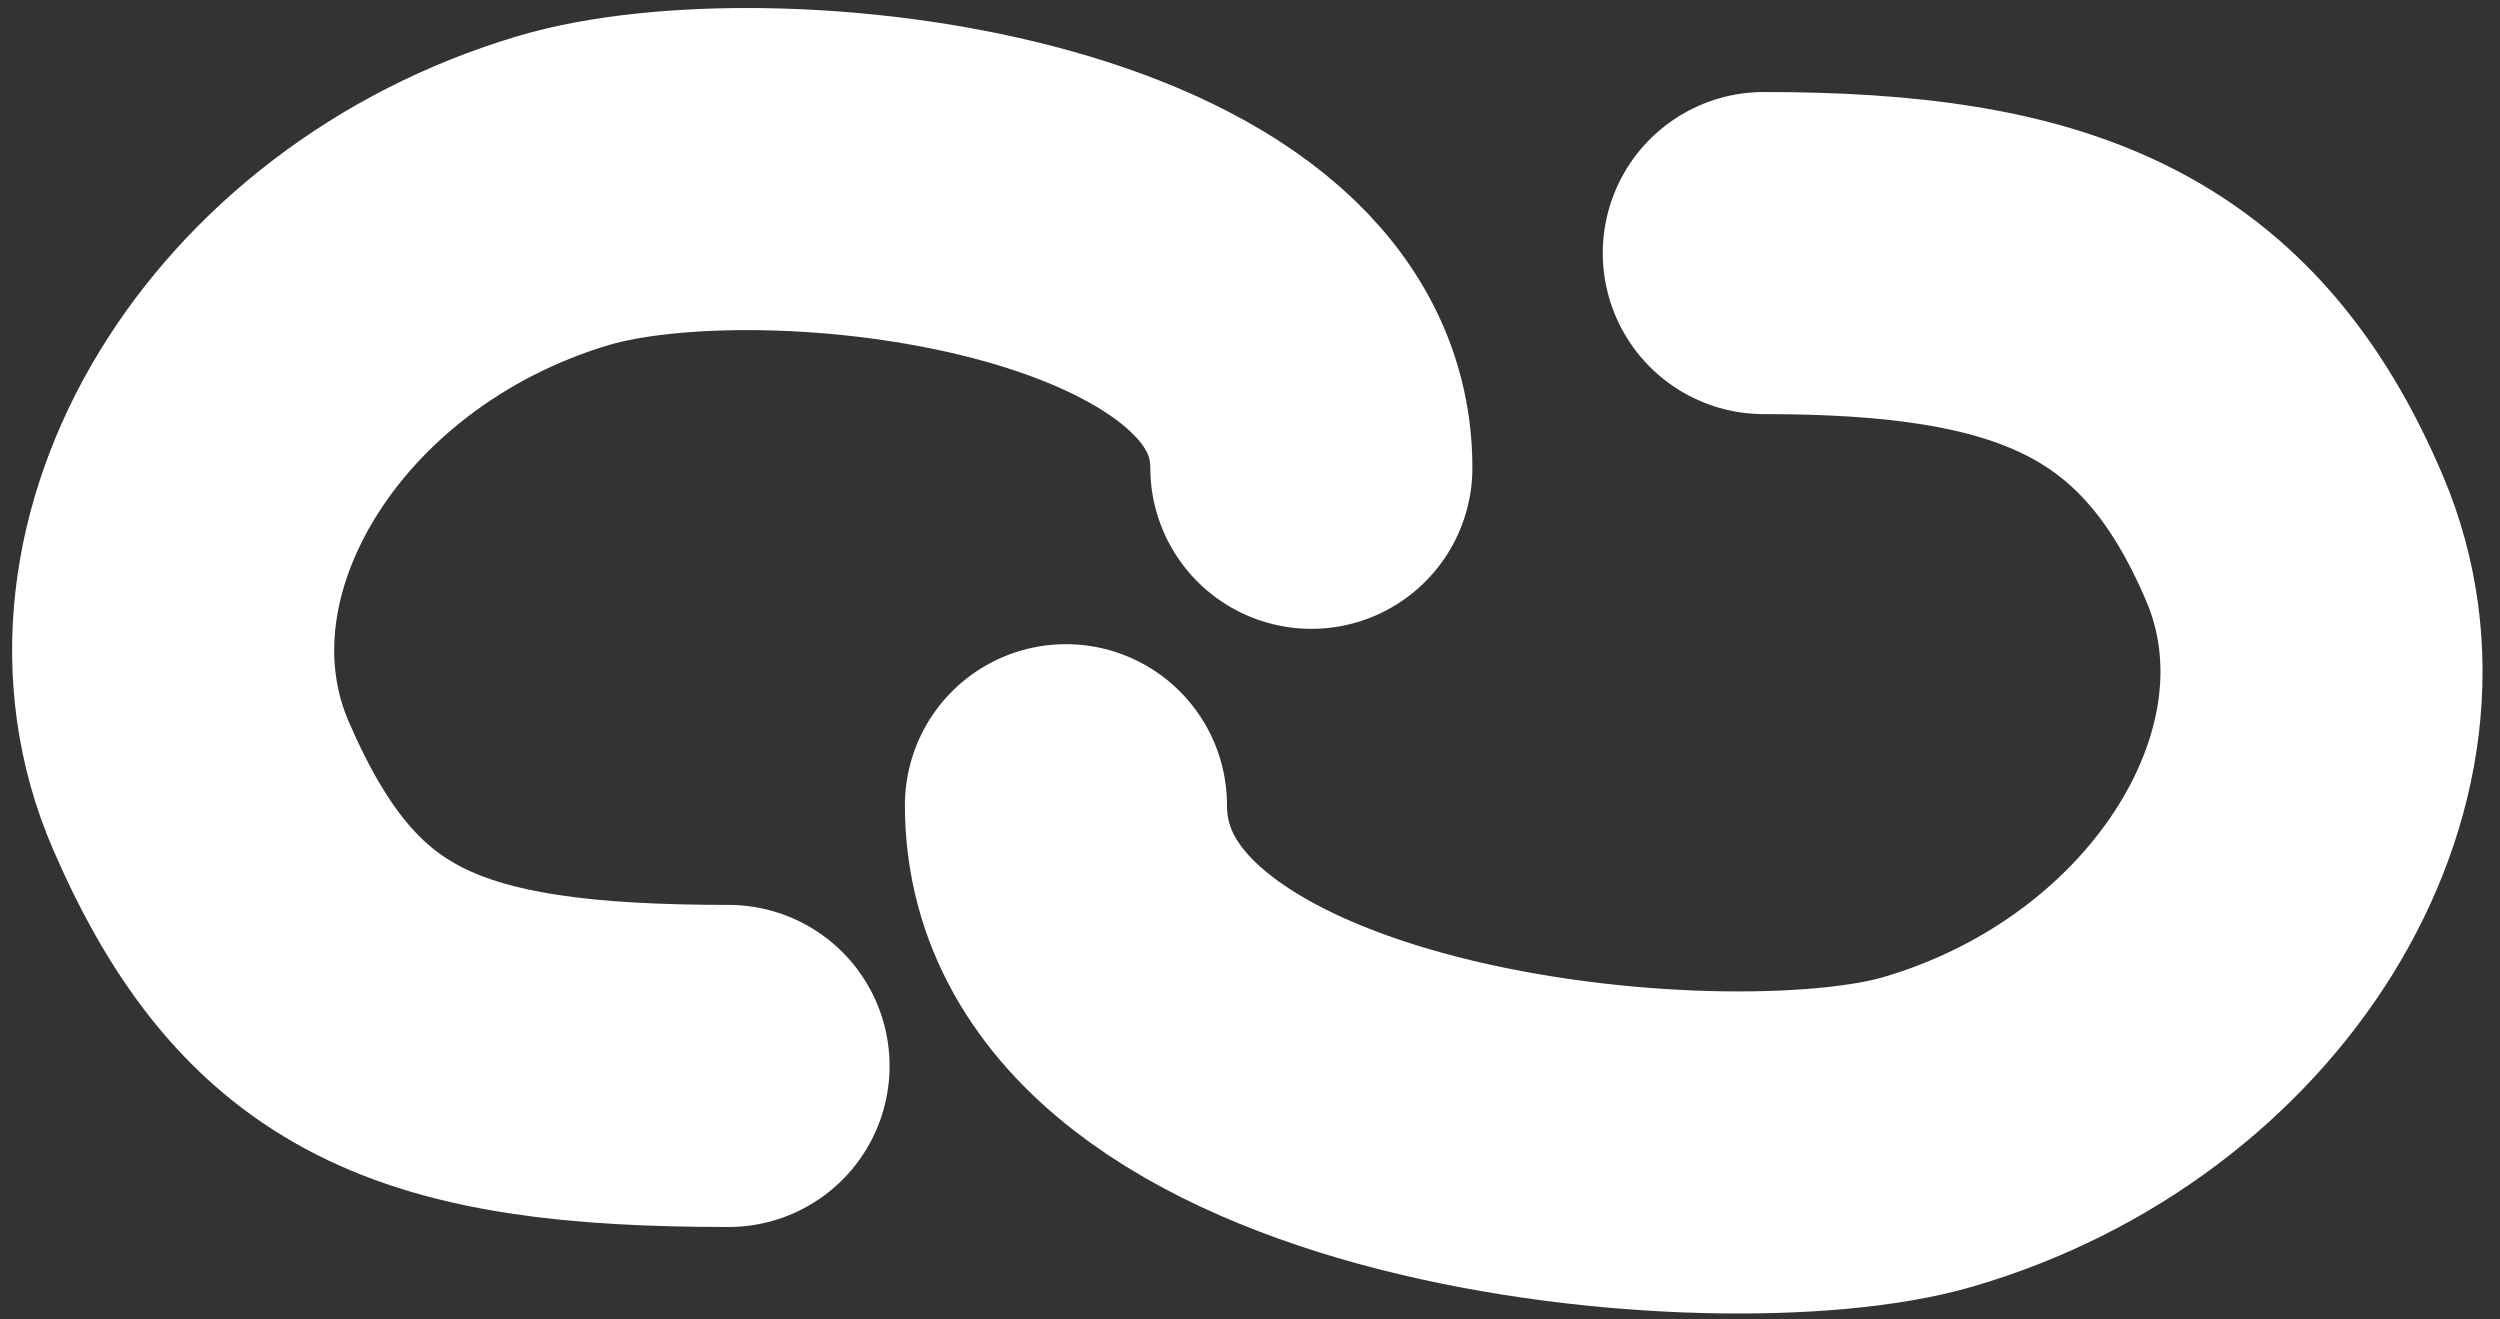
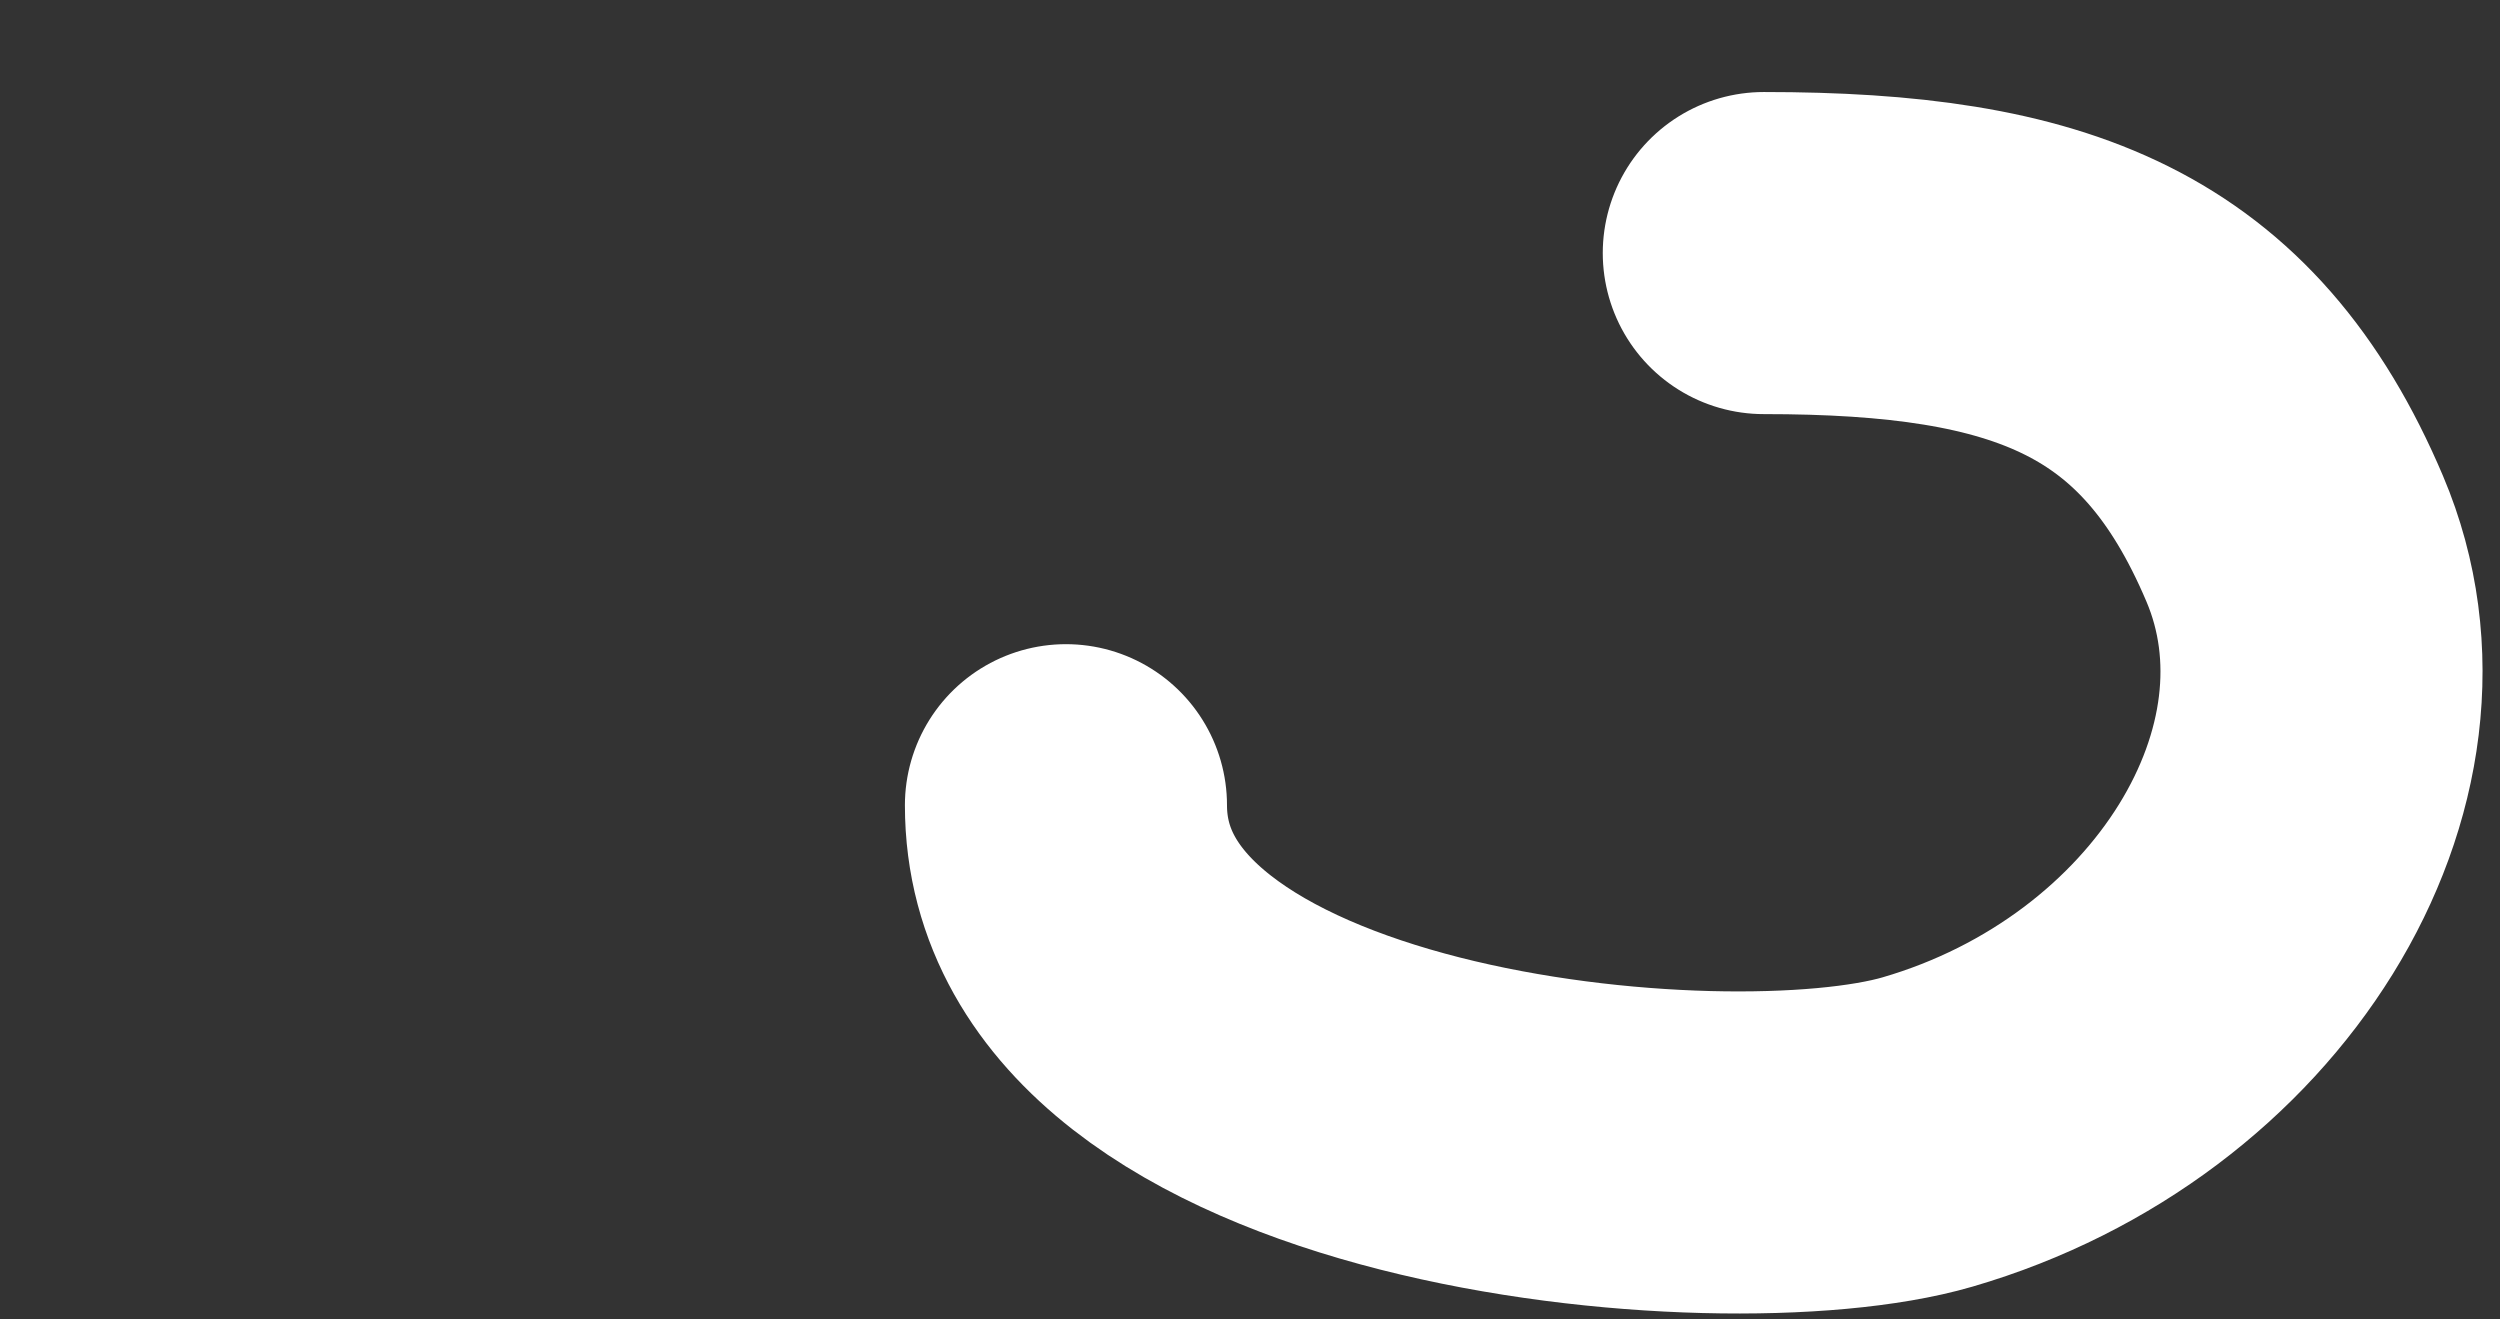
<svg xmlns="http://www.w3.org/2000/svg" width="163" height="86" viewBox="0 0 163 86" fill="none">
  <rect x="0" y="0" width="163" height="86" fill="#333333" stroke="none" />
  <path d="M69.5 52.5C69.5 73.807 112.317 77.694 125.671 73.807C144.551 68.312 155.913 49.971 149.616 35.126C143.319 20.281 133 16.5 115 16.5" stroke="white" stroke-width="21" stroke-linecap="round" />
-   <path d="M85.5 30.5C85.5 12.425 50.049 8.461 36.728 12.425C17.894 18.029 6.687 36.435 13.11 51.243C19.532 66.051 28 69.5 47.5 69.5" stroke="white" stroke-width="21" stroke-linecap="round" />
</svg>